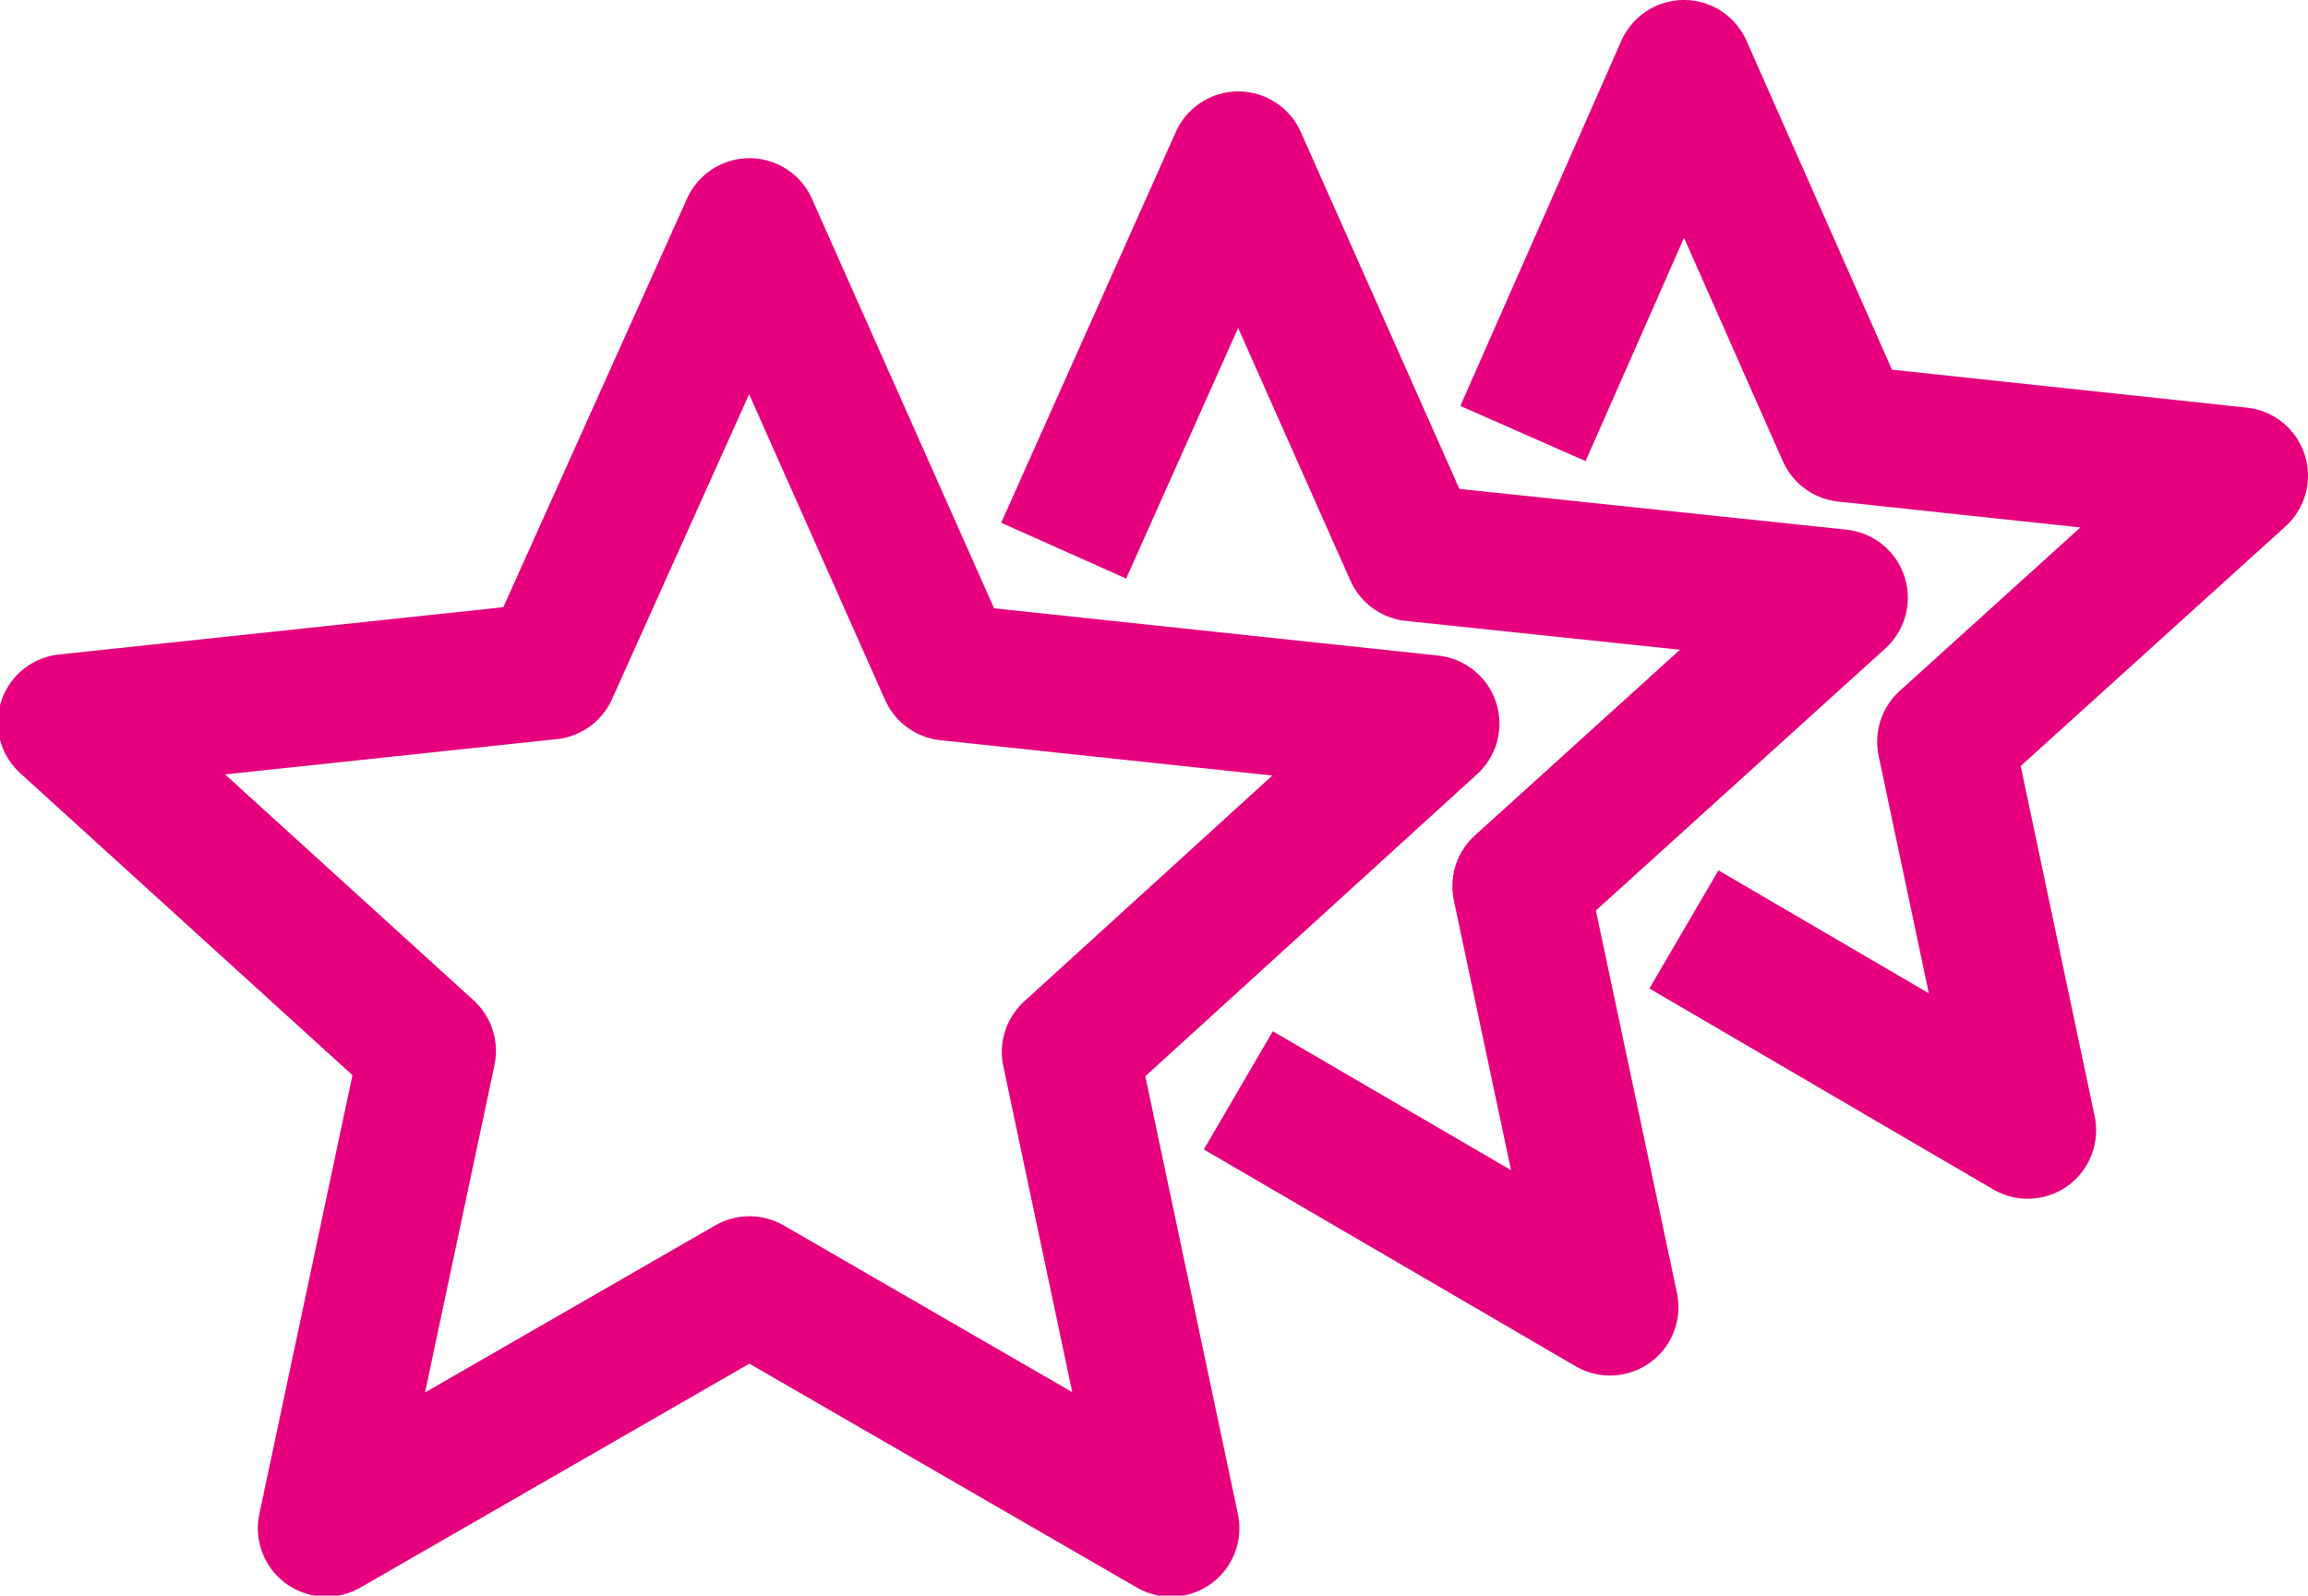
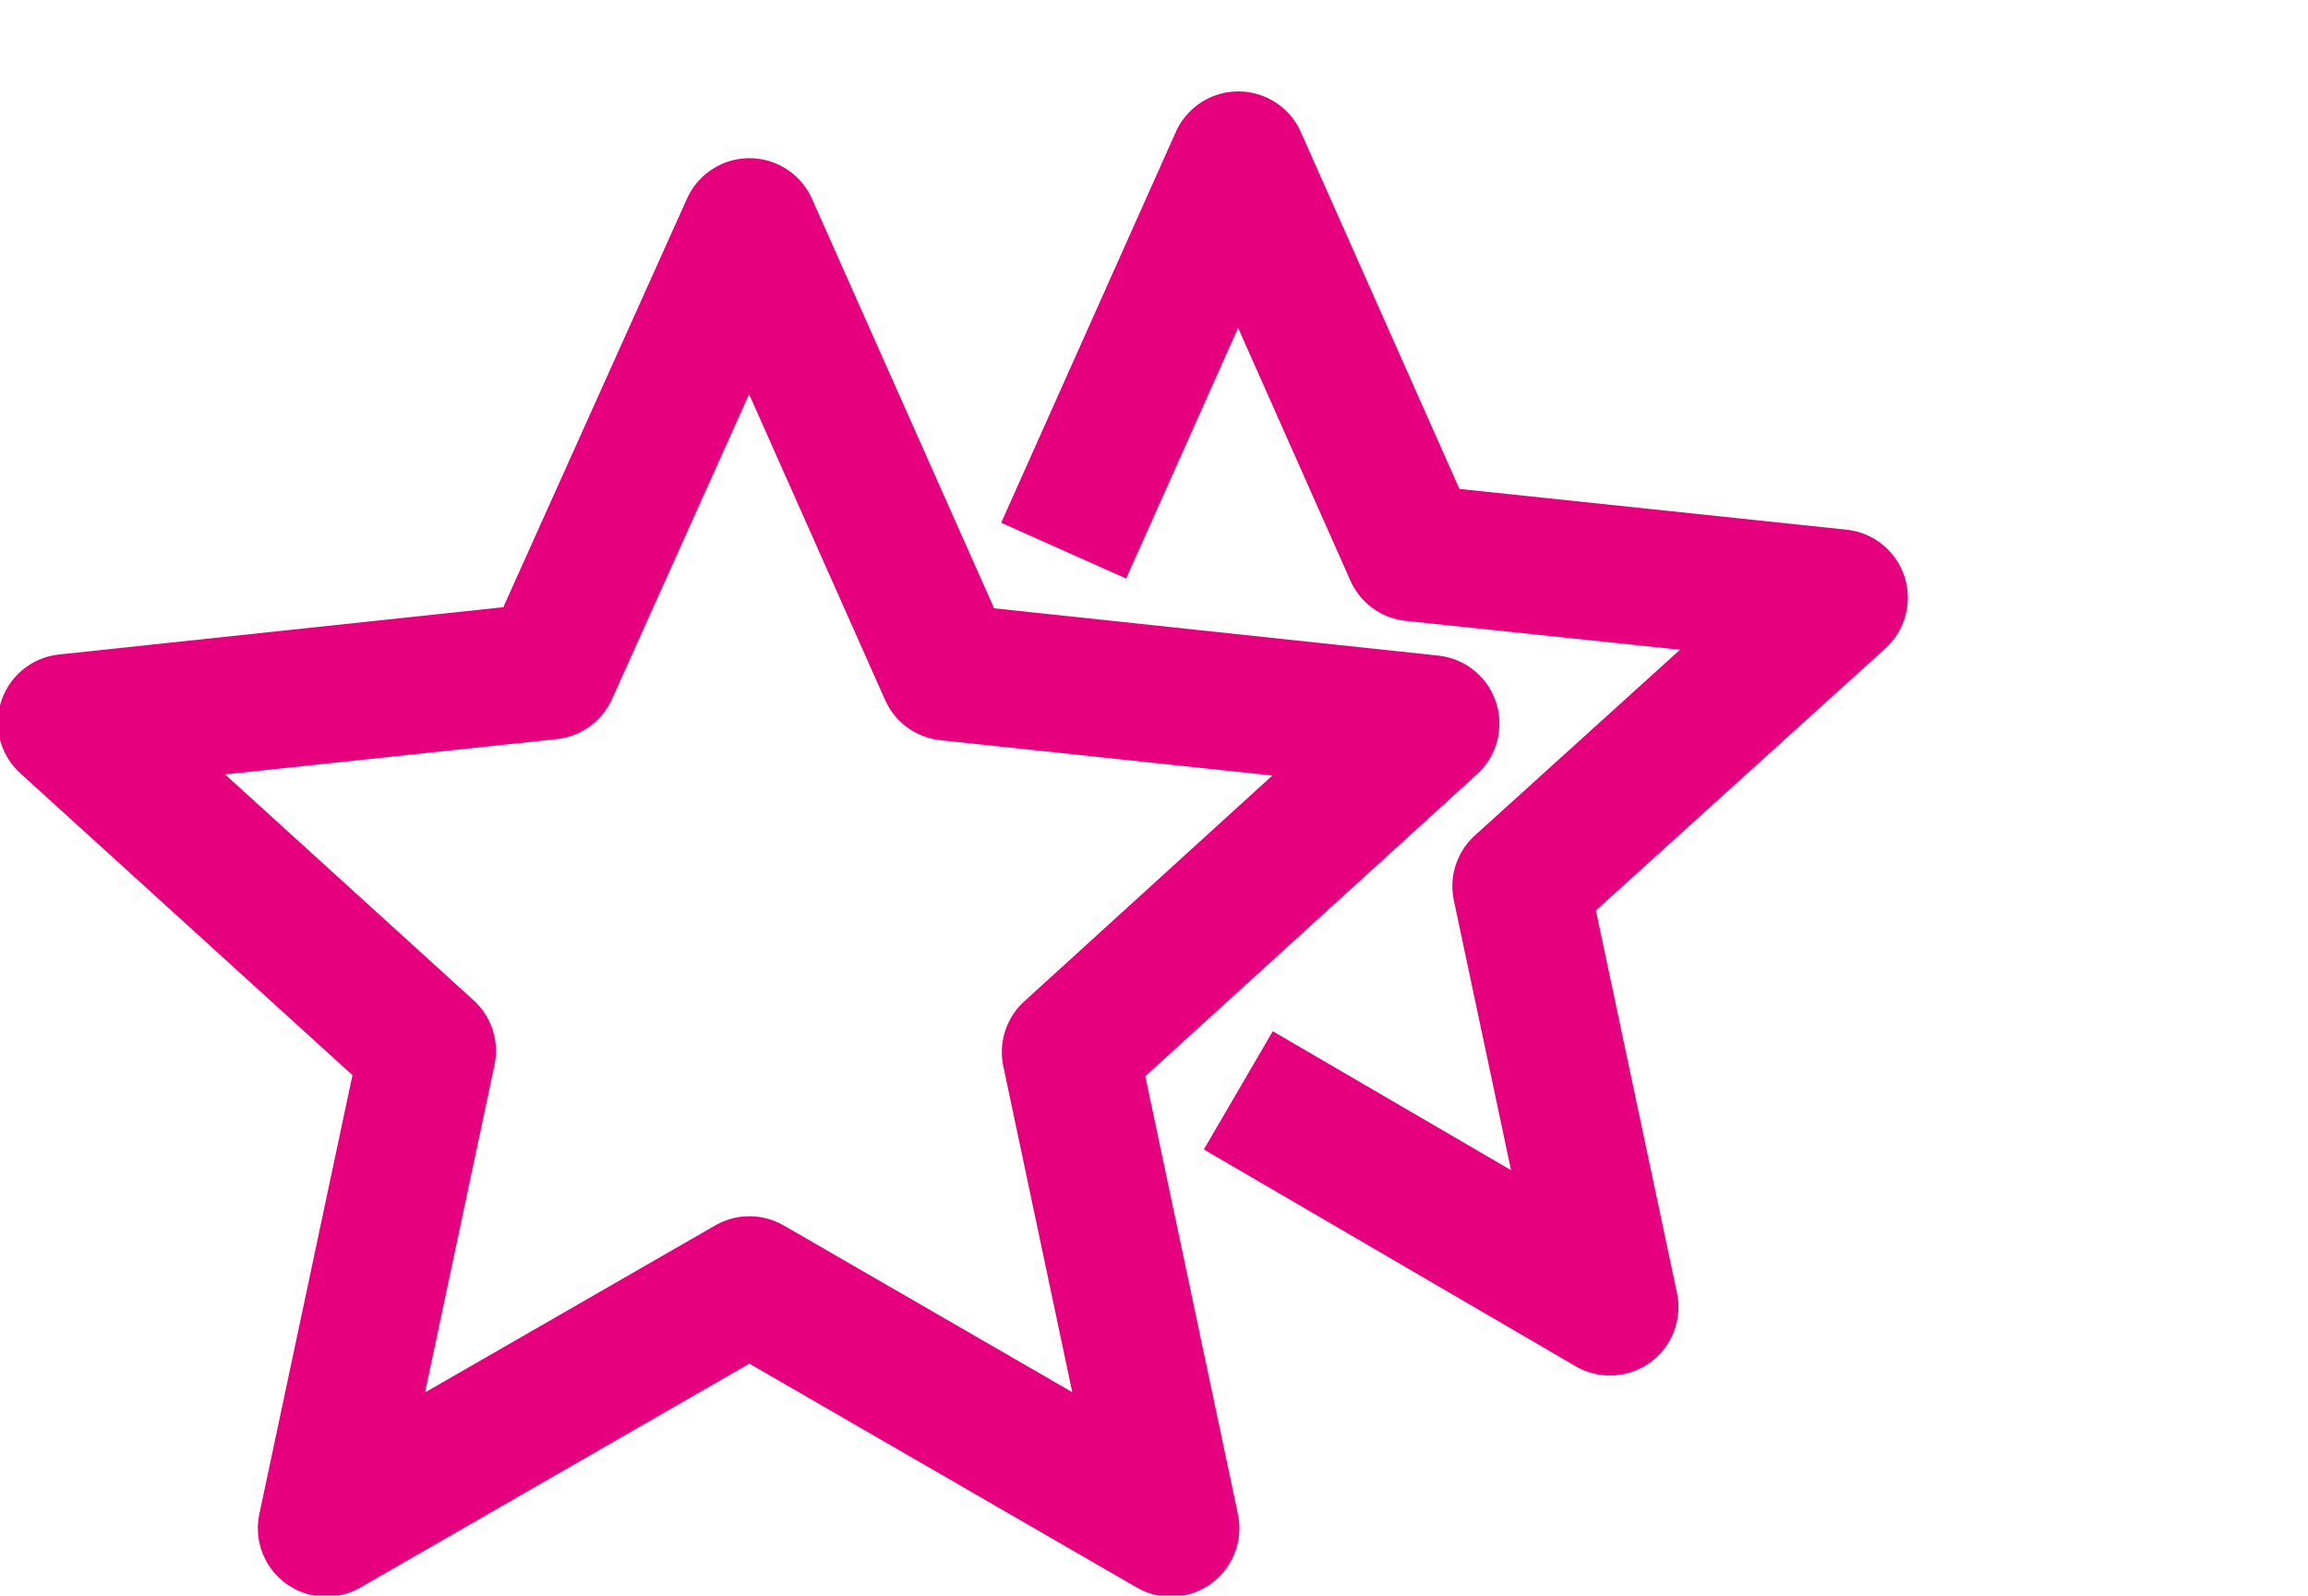
<svg xmlns="http://www.w3.org/2000/svg" id="Layer_1" data-name="Layer 1" viewBox="0 0 42.16 29.15">
  <defs>
    <style>.cls-1,.cls-2{fill:none;stroke:#e6007e;stroke-linejoin:round;stroke-width:2.5px;}.cls-1{stroke-linecap:round;}</style>
  </defs>
  <path class="cls-1" d="M13.73,4.22l3.62,8.14,8.83.94-6.59,6L21.43,28l-7.7-4.45L6,28l1.85-8.72-6.6-6,8.83-.94Z" transform="translate(-0.04 -0.08)" />
  <path class="cls-2" d="M19.47,10.14,22.66,3l3.19,7.18,7.79.82-5.82,5.27,1.63,7.69L22.66,20" transform="translate(-0.04 -0.08)" />
-   <path class="cls-2" d="M27.86,8,30.8,1.33,33.75,8l7.2.77-5.37,4.86,1.5,7.1L30.8,17.06" transform="translate(-0.04 -0.08)" />
</svg>